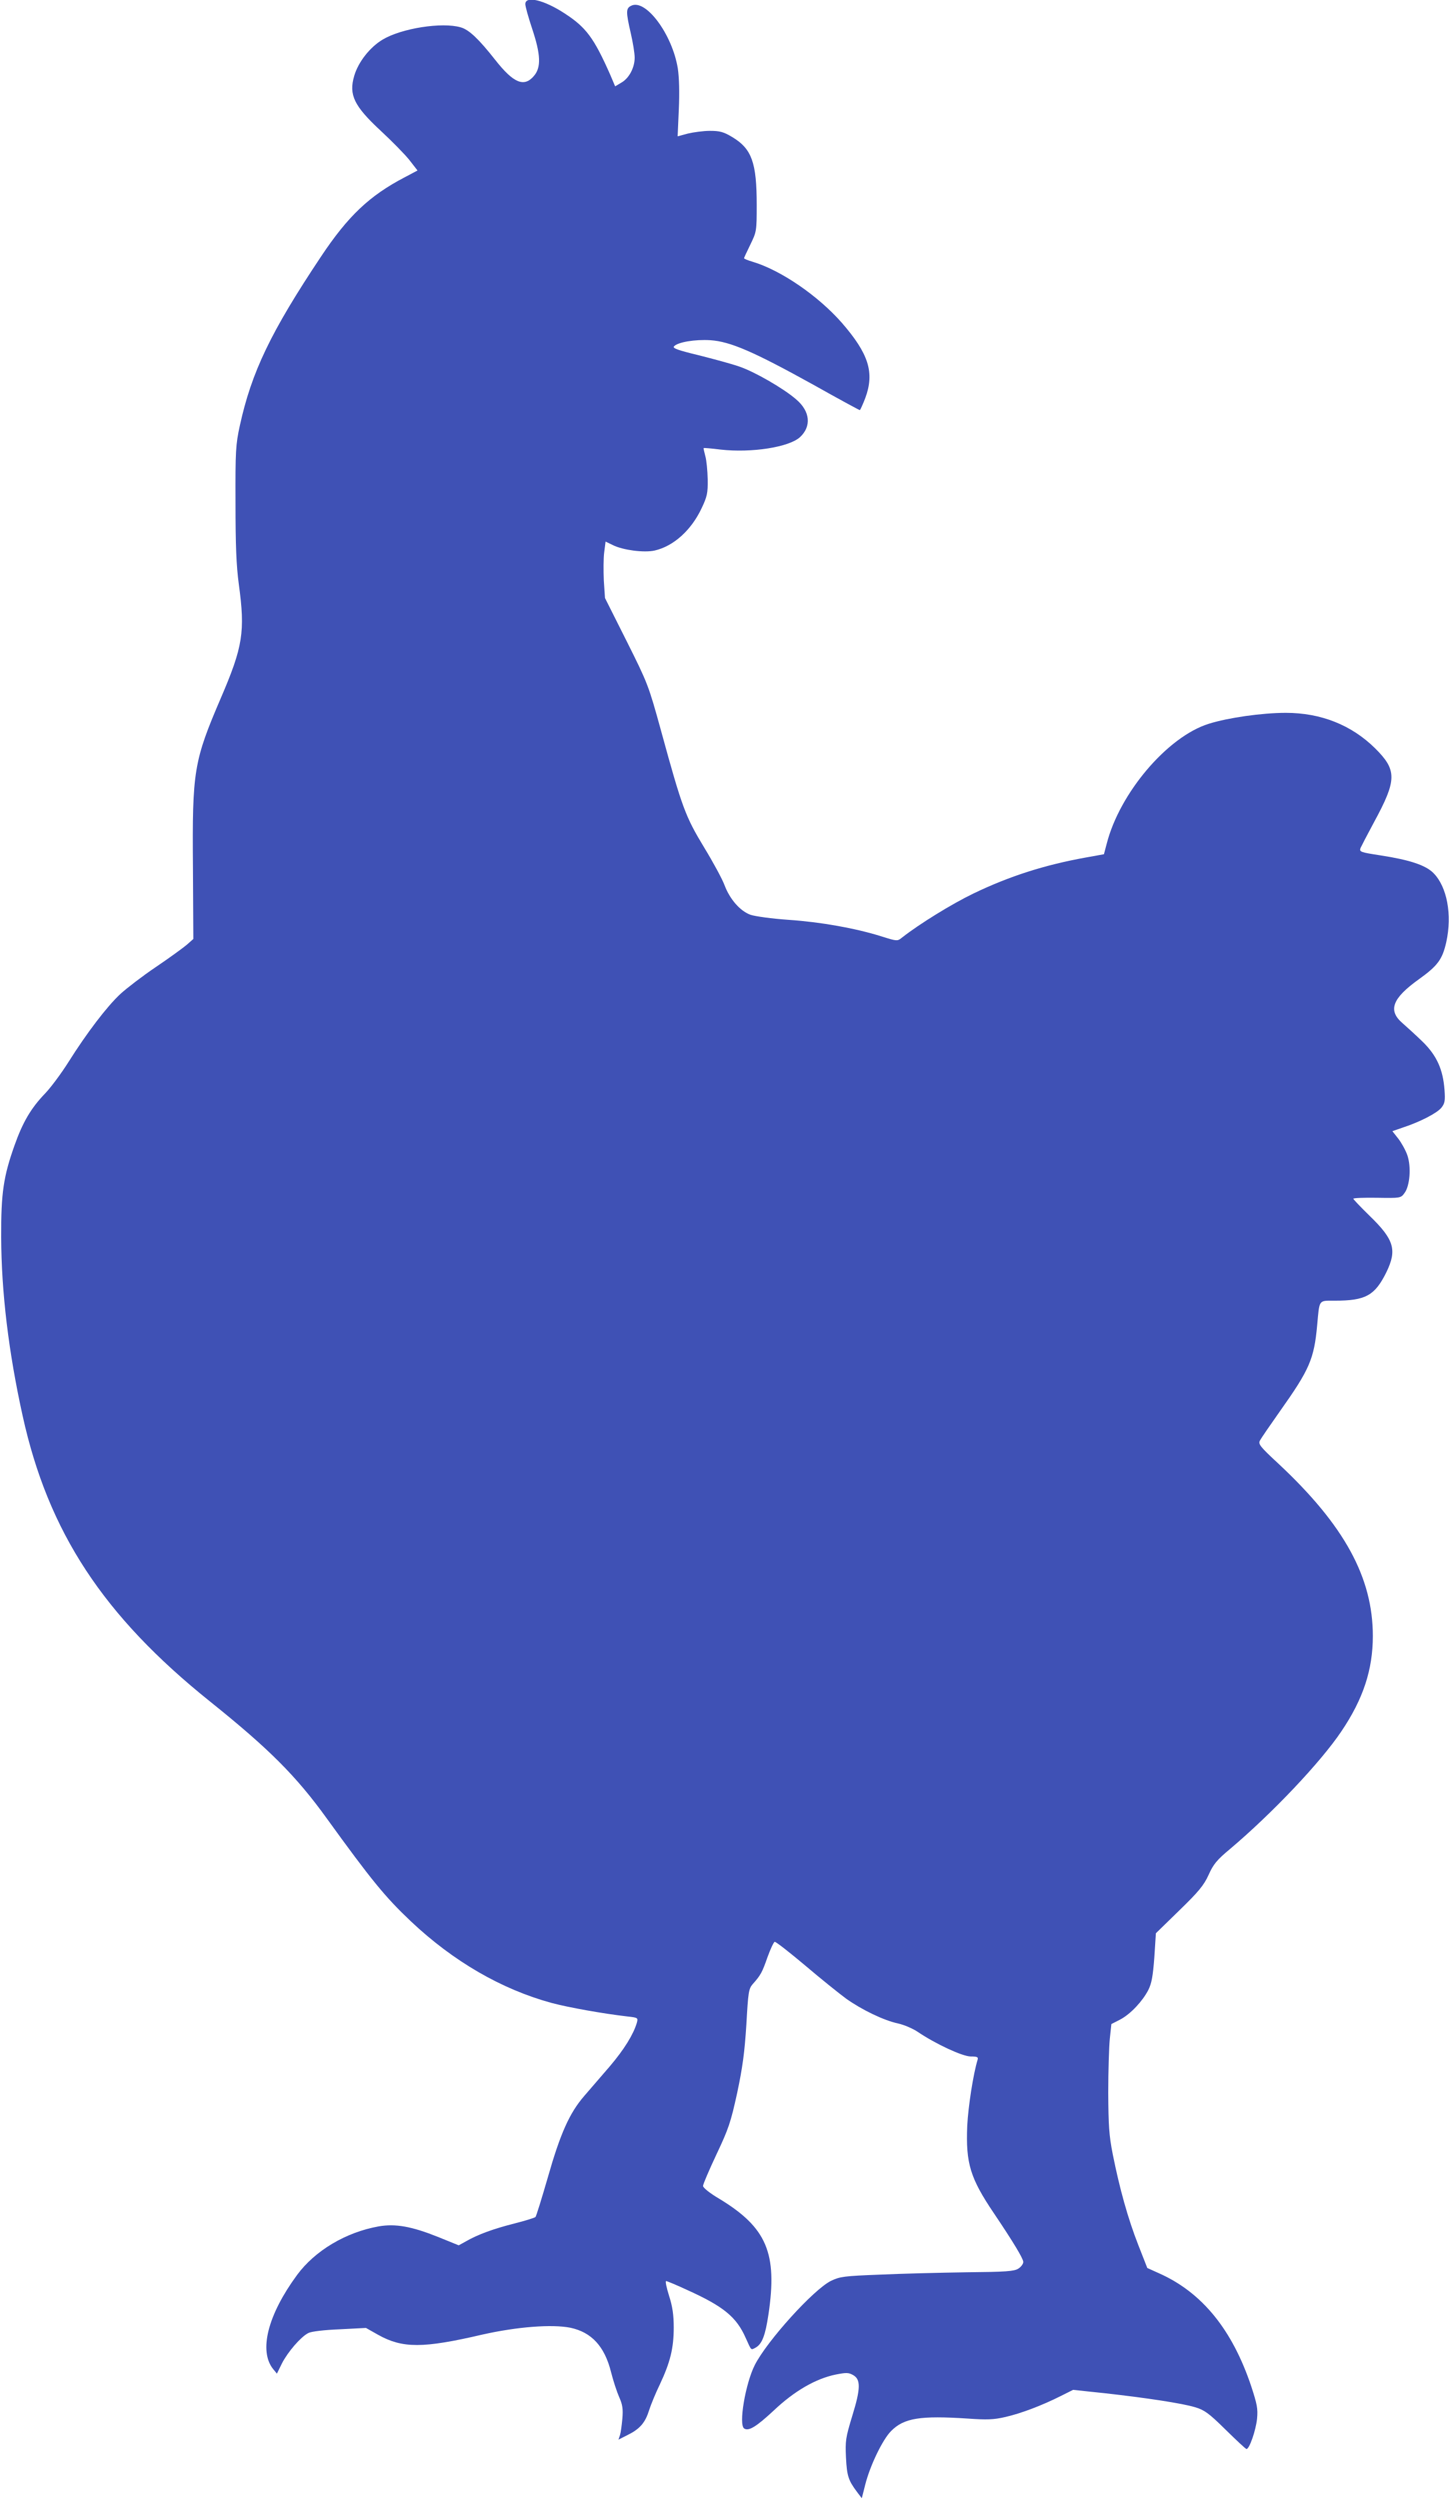
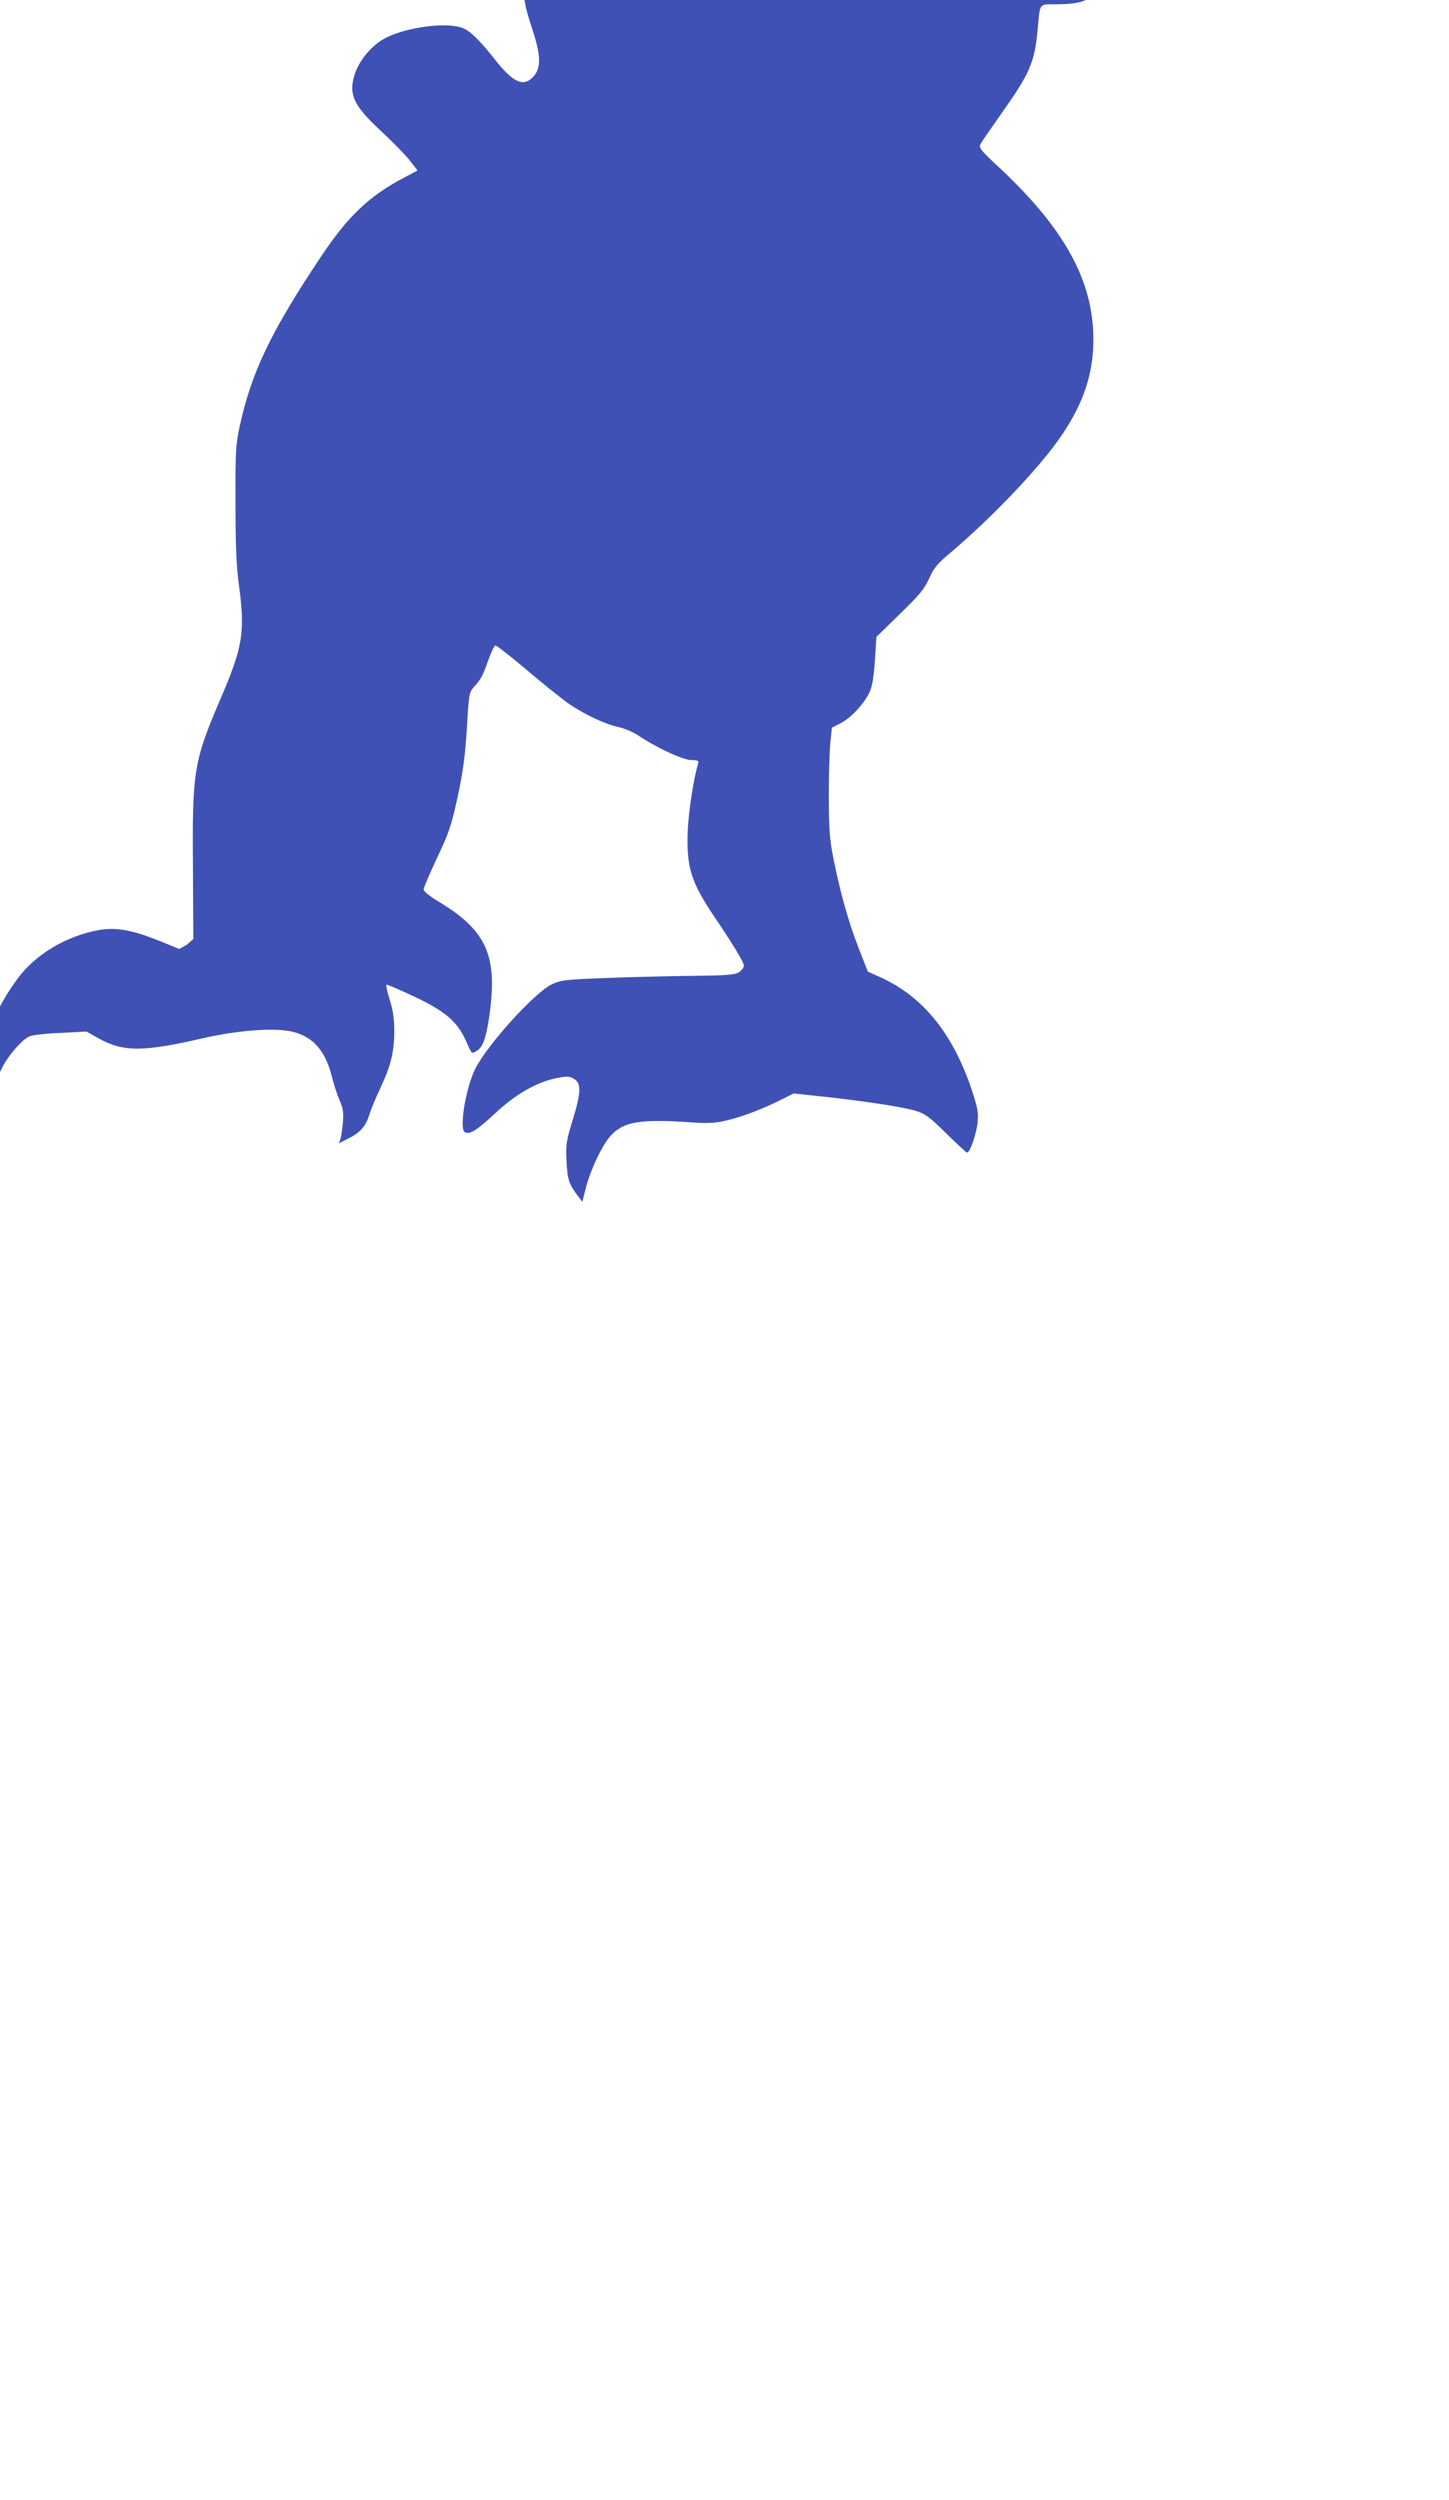
<svg xmlns="http://www.w3.org/2000/svg" version="1.0" width="742pt" height="1280pt" viewBox="0 0 742 1280" preserveAspectRatio="xMidYMid meet">
  <g transform="translate(0,1280) scale(0.1,-0.1)" fill="#3f51b5" stroke="none">
-     <path d="M2690 12779 c0 -12 16 -69 35 -126 44 -132 47 -198 9 -242 -50 -59 -104 -37 -197 81 -85 108 -135 156 -178 168 -95 28 -304 -5 -400 -63 -65 -39 -124 -114 -145 -185 -29 -98 -1 -155 137 -283 56 -52 121 -118 145 -148 l42 -54 -66 -35 c-180 -94 -290 -198 -429 -407 -256 -384 -355 -590 -415 -865 -21 -96 -23 -130 -22 -395 0 -216 4 -322 17 -417 33 -243 21 -319 -92 -582 -139 -324 -147 -373 -143 -867 l2 -367 -34 -30 c-19 -16 -89 -67 -157 -113 -67 -45 -149 -108 -182 -138 -70 -65 -174 -202 -267 -350 -36 -57 -90 -130 -120 -161 -71 -74 -113 -145 -155 -263 -57 -160 -70 -245 -69 -472 1 -282 38 -589 110 -915 131 -595 413 -1024 959 -1462 303 -243 442 -382 599 -600 227 -314 298 -401 429 -525 218 -206 465 -349 722 -419 86 -23 265 -55 387 -69 55 -6 56 -7 49 -33 -18 -60 -65 -136 -138 -222 -43 -50 -102 -118 -132 -153 -75 -87 -122 -192 -186 -417 -31 -107 -59 -198 -63 -202 -4 -4 -52 -19 -107 -33 -107 -27 -187 -56 -248 -91 l-38 -21 -106 43 c-135 54 -218 69 -304 54 -168 -30 -326 -124 -418 -249 -150 -204 -197 -389 -122 -482 l19 -23 26 53 c31 60 97 136 135 155 15 8 83 16 160 19 l135 7 62 -35 c125 -70 230 -70 534 1 178 40 357 54 451 35 108 -23 175 -95 208 -227 11 -44 30 -102 42 -129 17 -38 20 -60 16 -109 -3 -33 -8 -72 -12 -84 l-8 -24 51 26 c60 30 87 63 106 125 8 25 32 85 55 132 53 113 71 185 71 291 0 64 -6 107 -24 163 -13 41 -20 75 -15 75 5 0 55 -21 111 -47 183 -83 249 -137 296 -243 31 -68 26 -64 51 -51 33 18 50 62 66 170 47 314 -9 445 -251 592 -48 28 -84 57 -84 66 0 9 31 81 69 162 62 131 73 164 106 315 28 132 38 209 47 350 9 164 12 183 32 206 42 47 49 61 76 138 15 42 32 78 37 79 5 2 75 -53 156 -121 81 -69 176 -145 210 -170 80 -57 194 -112 266 -127 31 -7 75 -26 99 -42 93 -63 231 -127 273 -127 34 0 39 -3 35 -17 -22 -72 -48 -238 -53 -338 -8 -193 15 -268 138 -450 95 -141 149 -230 149 -247 0 -10 -11 -25 -25 -34 -21 -14 -63 -17 -268 -19 -133 -2 -332 -7 -442 -12 -183 -7 -204 -10 -250 -32 -90 -45 -327 -307 -390 -431 -48 -95 -84 -307 -54 -325 23 -15 63 10 152 93 106 100 214 162 315 183 55 11 67 11 90 -2 40 -22 40 -68 -4 -210 -34 -112 -36 -128 -32 -213 5 -94 12 -116 56 -175 l25 -33 18 71 c25 98 89 230 132 273 66 67 150 80 392 64 98 -7 133 -6 193 8 80 18 190 60 285 108 l62 31 160 -17 c216 -24 399 -52 465 -72 47 -14 70 -30 156 -115 55 -54 103 -99 107 -99 15 0 48 96 54 155 5 52 0 75 -30 167 -97 289 -251 479 -470 577 l-62 28 -47 120 c-52 133 -95 287 -130 463 -19 96 -22 148 -23 315 0 110 4 234 8 275 l8 76 45 23 c53 28 114 93 144 151 17 33 24 72 31 167 l8 124 120 117 c99 96 126 129 150 182 24 54 43 77 108 131 218 184 466 446 572 604 112 166 161 316 161 488 0 300 -146 567 -483 882 -95 88 -105 101 -95 119 6 12 53 80 103 151 151 213 174 266 190 440 12 133 6 125 90 125 158 0 205 26 264 145 56 115 40 168 -86 290 -46 45 -83 84 -83 87 0 4 55 6 121 5 120 -2 122 -2 141 24 28 37 35 134 15 193 -9 26 -30 64 -47 86 l-30 38 52 18 c89 29 176 74 199 102 18 23 20 36 16 92 -8 105 -40 175 -111 245 -34 33 -81 76 -104 96 -76 65 -53 127 84 225 96 69 120 101 140 190 31 140 4 284 -66 354 -40 40 -121 67 -270 90 -104 16 -110 18 -103 38 4 9 35 69 69 132 118 217 118 267 5 379 -121 119 -277 181 -457 181 -121 0 -296 -25 -394 -56 -212 -66 -457 -355 -523 -615 l-14 -53 -94 -17 c-210 -38 -389 -95 -574 -184 -112 -54 -277 -156 -365 -225 -25 -20 -25 -20 -105 5 -133 42 -313 74 -476 85 -86 6 -173 18 -196 26 -53 19 -106 80 -133 152 -11 30 -58 117 -105 194 -95 157 -112 202 -219 593 -65 236 -68 244 -177 462 l-111 221 -6 90 c-2 49 -2 114 2 144 l7 55 37 -18 c52 -26 160 -40 214 -28 97 22 188 104 241 217 28 59 32 77 31 147 -1 44 -6 98 -12 119 -6 22 -10 41 -9 42 1 1 40 -2 87 -8 157 -18 351 12 407 64 59 55 52 132 -20 193 -64 56 -217 144 -294 169 -37 13 -130 38 -205 57 -104 25 -135 36 -127 45 18 22 108 37 187 32 102 -7 220 -58 527 -228 128 -72 235 -130 238 -130 2 0 15 28 28 62 48 130 18 226 -120 385 -122 139 -313 270 -458 313 -24 7 -43 15 -43 18 0 2 15 34 33 71 31 64 32 68 32 201 0 217 -25 288 -125 348 -45 27 -64 32 -115 32 -33 0 -84 -7 -113 -14 l-52 -14 6 136 c4 87 2 164 -5 211 -28 176 -166 361 -240 321 -26 -13 -26 -31 -1 -140 11 -47 20 -103 20 -125 0 -51 -28 -105 -68 -128 l-32 -19 -25 59 c-84 190 -124 243 -233 314 -107 70 -202 92 -202 48z" />
+     <path d="M2690 12779 c0 -12 16 -69 35 -126 44 -132 47 -198 9 -242 -50 -59 -104 -37 -197 81 -85 108 -135 156 -178 168 -95 28 -304 -5 -400 -63 -65 -39 -124 -114 -145 -185 -29 -98 -1 -155 137 -283 56 -52 121 -118 145 -148 l42 -54 -66 -35 c-180 -94 -290 -198 -429 -407 -256 -384 -355 -590 -415 -865 -21 -96 -23 -130 -22 -395 0 -216 4 -322 17 -417 33 -243 21 -319 -92 -582 -139 -324 -147 -373 -143 -867 l2 -367 -34 -30 l-38 -21 -106 43 c-135 54 -218 69 -304 54 -168 -30 -326 -124 -418 -249 -150 -204 -197 -389 -122 -482 l19 -23 26 53 c31 60 97 136 135 155 15 8 83 16 160 19 l135 7 62 -35 c125 -70 230 -70 534 1 178 40 357 54 451 35 108 -23 175 -95 208 -227 11 -44 30 -102 42 -129 17 -38 20 -60 16 -109 -3 -33 -8 -72 -12 -84 l-8 -24 51 26 c60 30 87 63 106 125 8 25 32 85 55 132 53 113 71 185 71 291 0 64 -6 107 -24 163 -13 41 -20 75 -15 75 5 0 55 -21 111 -47 183 -83 249 -137 296 -243 31 -68 26 -64 51 -51 33 18 50 62 66 170 47 314 -9 445 -251 592 -48 28 -84 57 -84 66 0 9 31 81 69 162 62 131 73 164 106 315 28 132 38 209 47 350 9 164 12 183 32 206 42 47 49 61 76 138 15 42 32 78 37 79 5 2 75 -53 156 -121 81 -69 176 -145 210 -170 80 -57 194 -112 266 -127 31 -7 75 -26 99 -42 93 -63 231 -127 273 -127 34 0 39 -3 35 -17 -22 -72 -48 -238 -53 -338 -8 -193 15 -268 138 -450 95 -141 149 -230 149 -247 0 -10 -11 -25 -25 -34 -21 -14 -63 -17 -268 -19 -133 -2 -332 -7 -442 -12 -183 -7 -204 -10 -250 -32 -90 -45 -327 -307 -390 -431 -48 -95 -84 -307 -54 -325 23 -15 63 10 152 93 106 100 214 162 315 183 55 11 67 11 90 -2 40 -22 40 -68 -4 -210 -34 -112 -36 -128 -32 -213 5 -94 12 -116 56 -175 l25 -33 18 71 c25 98 89 230 132 273 66 67 150 80 392 64 98 -7 133 -6 193 8 80 18 190 60 285 108 l62 31 160 -17 c216 -24 399 -52 465 -72 47 -14 70 -30 156 -115 55 -54 103 -99 107 -99 15 0 48 96 54 155 5 52 0 75 -30 167 -97 289 -251 479 -470 577 l-62 28 -47 120 c-52 133 -95 287 -130 463 -19 96 -22 148 -23 315 0 110 4 234 8 275 l8 76 45 23 c53 28 114 93 144 151 17 33 24 72 31 167 l8 124 120 117 c99 96 126 129 150 182 24 54 43 77 108 131 218 184 466 446 572 604 112 166 161 316 161 488 0 300 -146 567 -483 882 -95 88 -105 101 -95 119 6 12 53 80 103 151 151 213 174 266 190 440 12 133 6 125 90 125 158 0 205 26 264 145 56 115 40 168 -86 290 -46 45 -83 84 -83 87 0 4 55 6 121 5 120 -2 122 -2 141 24 28 37 35 134 15 193 -9 26 -30 64 -47 86 l-30 38 52 18 c89 29 176 74 199 102 18 23 20 36 16 92 -8 105 -40 175 -111 245 -34 33 -81 76 -104 96 -76 65 -53 127 84 225 96 69 120 101 140 190 31 140 4 284 -66 354 -40 40 -121 67 -270 90 -104 16 -110 18 -103 38 4 9 35 69 69 132 118 217 118 267 5 379 -121 119 -277 181 -457 181 -121 0 -296 -25 -394 -56 -212 -66 -457 -355 -523 -615 l-14 -53 -94 -17 c-210 -38 -389 -95 -574 -184 -112 -54 -277 -156 -365 -225 -25 -20 -25 -20 -105 5 -133 42 -313 74 -476 85 -86 6 -173 18 -196 26 -53 19 -106 80 -133 152 -11 30 -58 117 -105 194 -95 157 -112 202 -219 593 -65 236 -68 244 -177 462 l-111 221 -6 90 c-2 49 -2 114 2 144 l7 55 37 -18 c52 -26 160 -40 214 -28 97 22 188 104 241 217 28 59 32 77 31 147 -1 44 -6 98 -12 119 -6 22 -10 41 -9 42 1 1 40 -2 87 -8 157 -18 351 12 407 64 59 55 52 132 -20 193 -64 56 -217 144 -294 169 -37 13 -130 38 -205 57 -104 25 -135 36 -127 45 18 22 108 37 187 32 102 -7 220 -58 527 -228 128 -72 235 -130 238 -130 2 0 15 28 28 62 48 130 18 226 -120 385 -122 139 -313 270 -458 313 -24 7 -43 15 -43 18 0 2 15 34 33 71 31 64 32 68 32 201 0 217 -25 288 -125 348 -45 27 -64 32 -115 32 -33 0 -84 -7 -113 -14 l-52 -14 6 136 c4 87 2 164 -5 211 -28 176 -166 361 -240 321 -26 -13 -26 -31 -1 -140 11 -47 20 -103 20 -125 0 -51 -28 -105 -68 -128 l-32 -19 -25 59 c-84 190 -124 243 -233 314 -107 70 -202 92 -202 48z" />
  </g>
</svg>